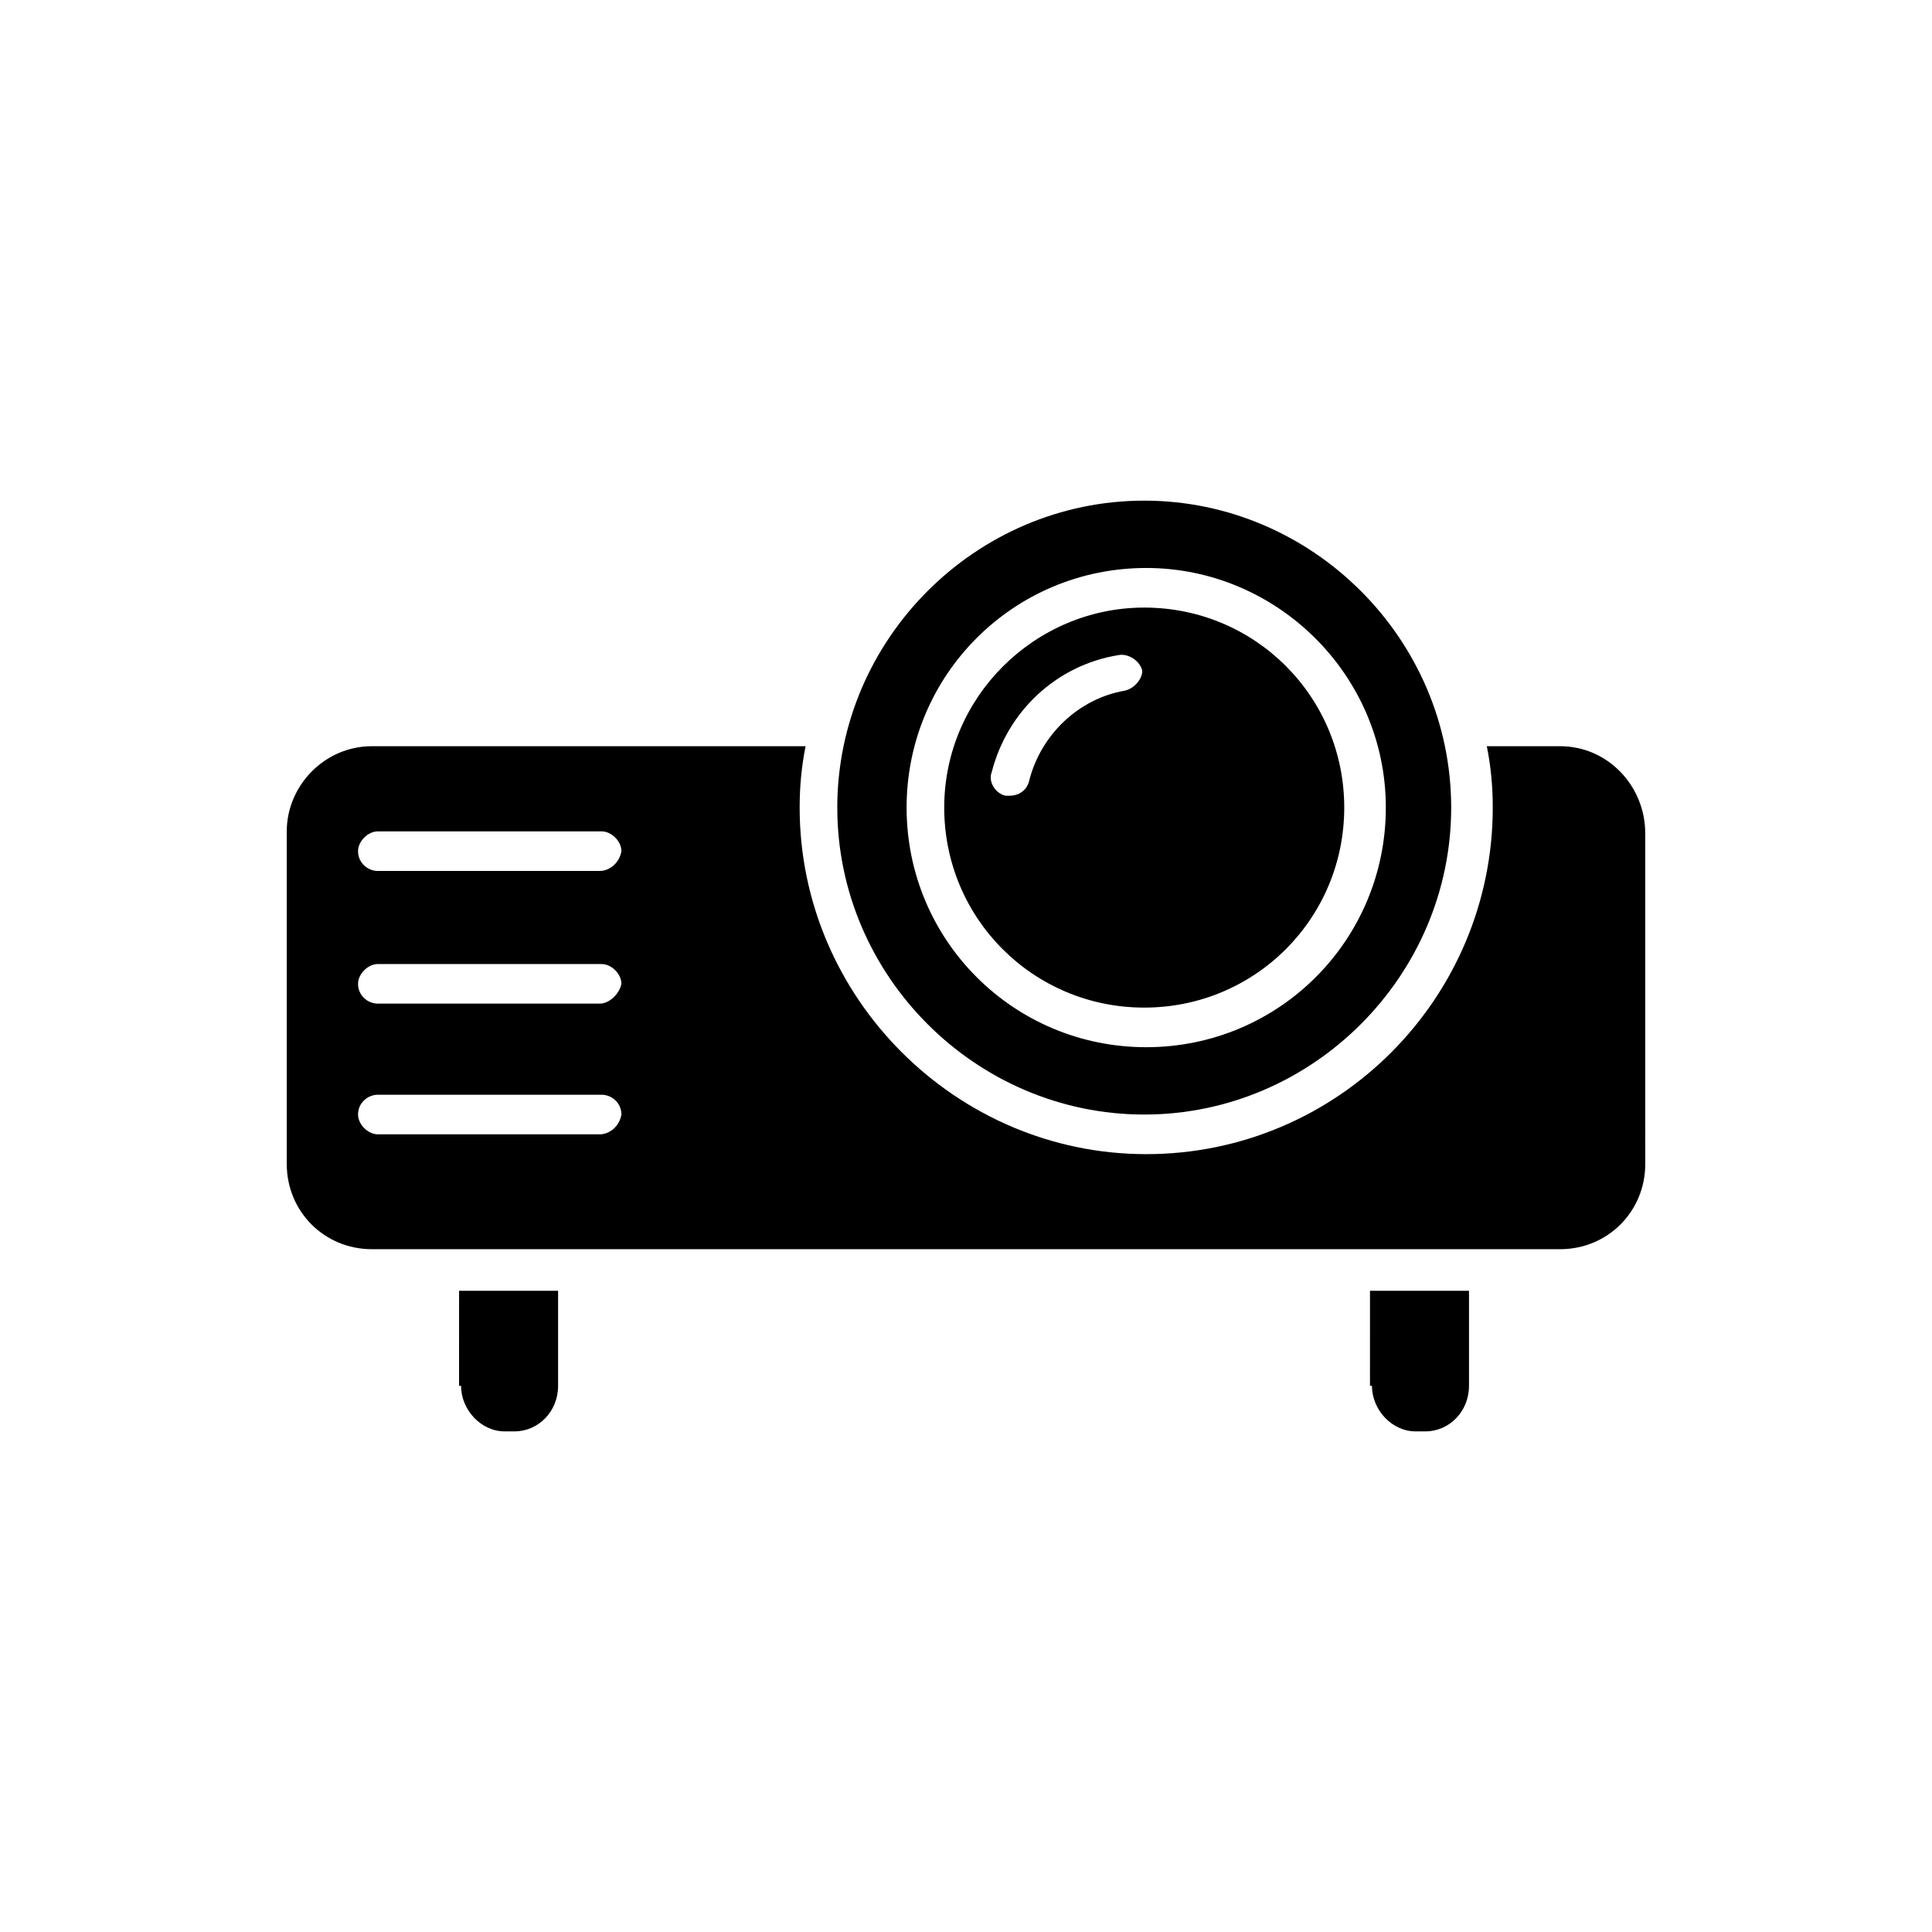
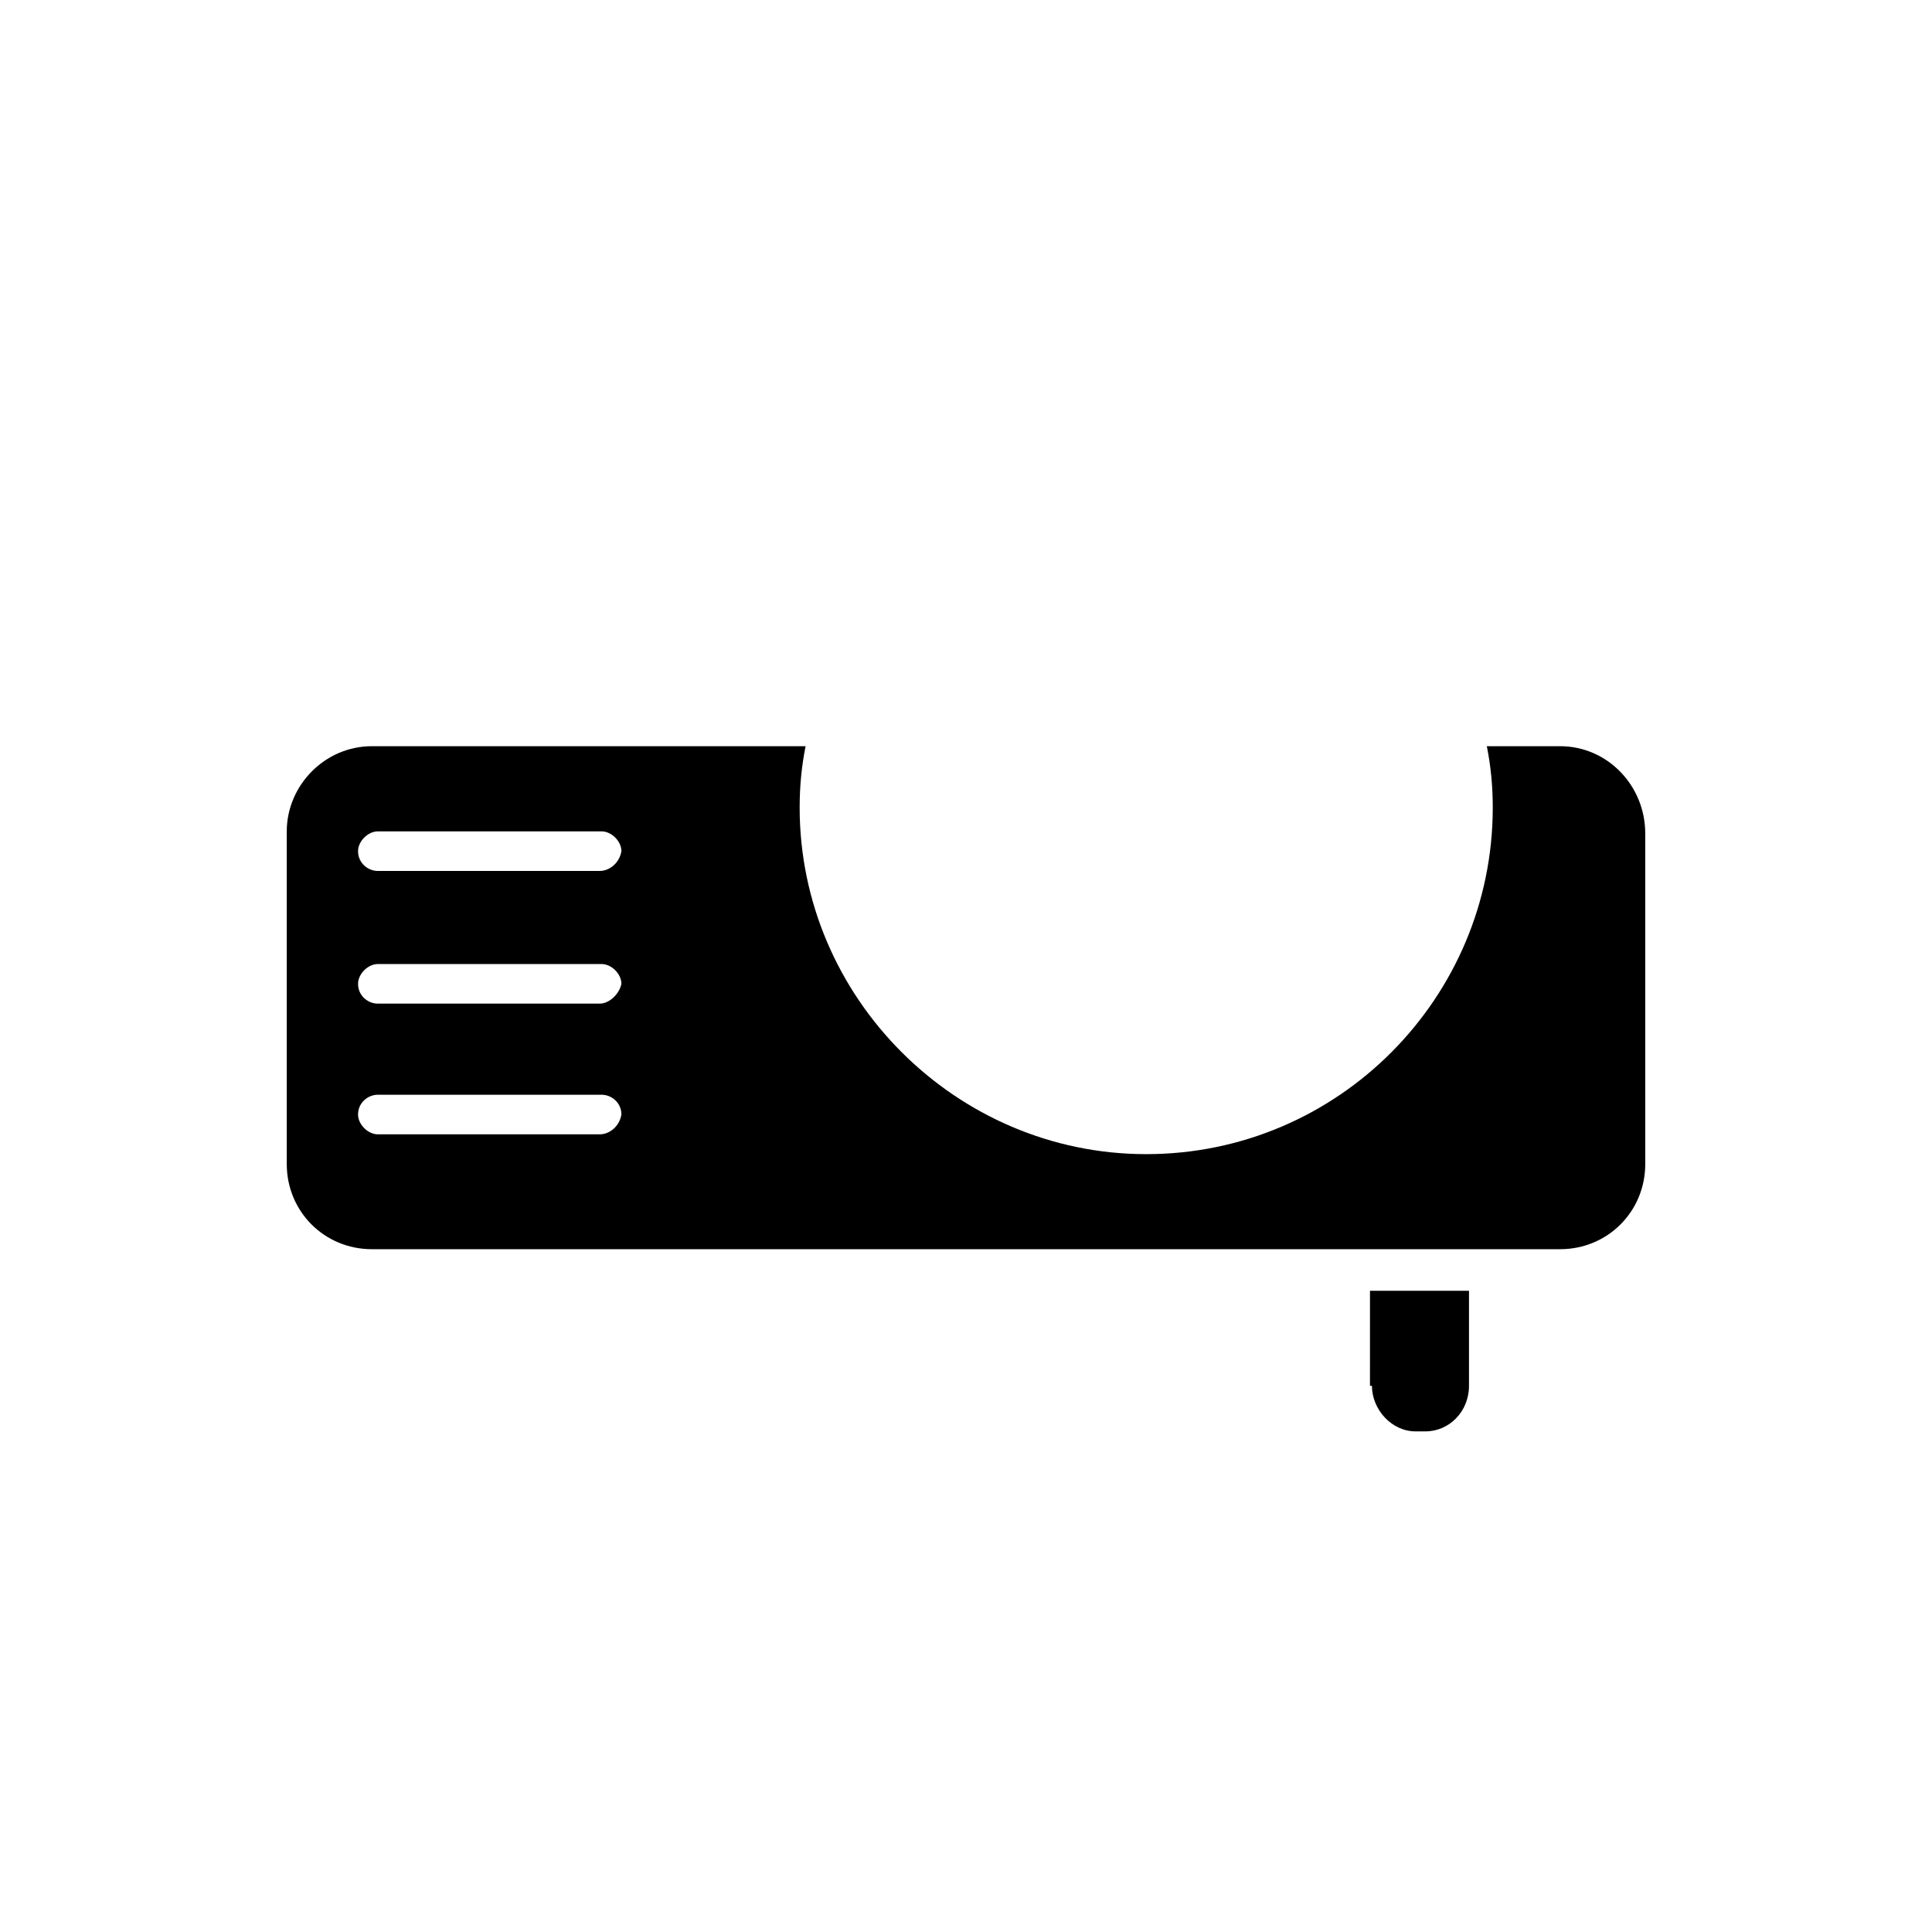
<svg xmlns="http://www.w3.org/2000/svg" fill="#000000" width="800px" height="800px" version="1.1" viewBox="144 144 512 512">
  <g>
    <path d="m557.44 341.75h-19.418c1.051 5.246 1.574 10.496 1.574 16.27 0 50.383-40.934 91.84-91.84 91.84-50.383 0-91.84-41.461-91.84-91.84 0-5.773 0.523-11.02 1.574-16.27h-114.93c-12.594 0-22.566 10.496-22.566 22.566v88.168c0 12.594 9.973 22.566 22.566 22.566h314.88c12.594 0 22.566-9.973 22.566-22.566l-0.004-87.645c0-12.594-9.969-23.09-22.566-23.09zm-254.53 102.86h-58.777c-2.625 0-5.246-2.625-5.246-5.246 0-3.148 2.625-5.246 5.246-5.246h59.301c2.625 0 5.246 2.098 5.246 5.246-0.52 3.148-3.144 5.246-5.769 5.246zm0-34.637h-58.777c-2.625 0-5.246-2.098-5.246-5.246 0-2.625 2.625-5.246 5.246-5.246h59.301c2.625 0 5.246 2.625 5.246 5.246-0.52 2.625-3.144 5.246-5.769 5.246zm0-35.16h-58.777c-2.625 0-5.246-2.098-5.246-5.246 0-2.625 2.625-5.246 5.246-5.246h59.301c2.625 0 5.246 2.625 5.246 5.246-0.52 3.144-3.144 5.246-5.769 5.246z" />
    <path d="m507.58 511.26c0 6.297 5.246 12.07 11.547 12.07h2.625c6.297 0 11.547-5.246 11.547-12.07v-25.191h-26.238l-0.004 25.191z" />
-     <path d="m394.23 358.02c0 29.391 23.617 53.004 53.004 53.004 29.391 0 53.004-23.617 53.004-53.004 0-29.391-23.617-53.004-53.004-53.004-28.863-0.004-53.004 23.613-53.004 53.004zm47.758-30.965c-12.07 2.098-22.043 11.547-25.191 23.617-0.523 2.625-2.625 4.199-5.246 4.199h-1.051c-2.625-0.523-4.723-3.672-3.672-6.297 4.199-16.27 17.32-28.34 33.586-30.965 2.625-0.523 5.773 1.574 6.297 4.199 0 2.098-2.102 4.723-4.723 5.246z" />
-     <path d="m266.18 511.26c0 6.297 5.246 12.07 11.547 12.07h2.625c6.297 0 11.547-5.246 11.547-12.07v-25.191h-26.238l-0.008 25.191z" />
-     <path d="m365.89 358.02c0 44.609 36.734 81.344 81.344 81.344s81.344-36.734 81.344-81.344-36.734-81.344-81.344-81.344-81.344 36.734-81.344 81.344zm145.37 0c0 35.16-28.34 63.5-63.5 63.5-35.16 0-63.5-28.34-63.5-63.5s28.34-63.5 63.5-63.5c34.633-0.004 63.5 28.336 63.5 63.5z" />
  </g>
</svg>